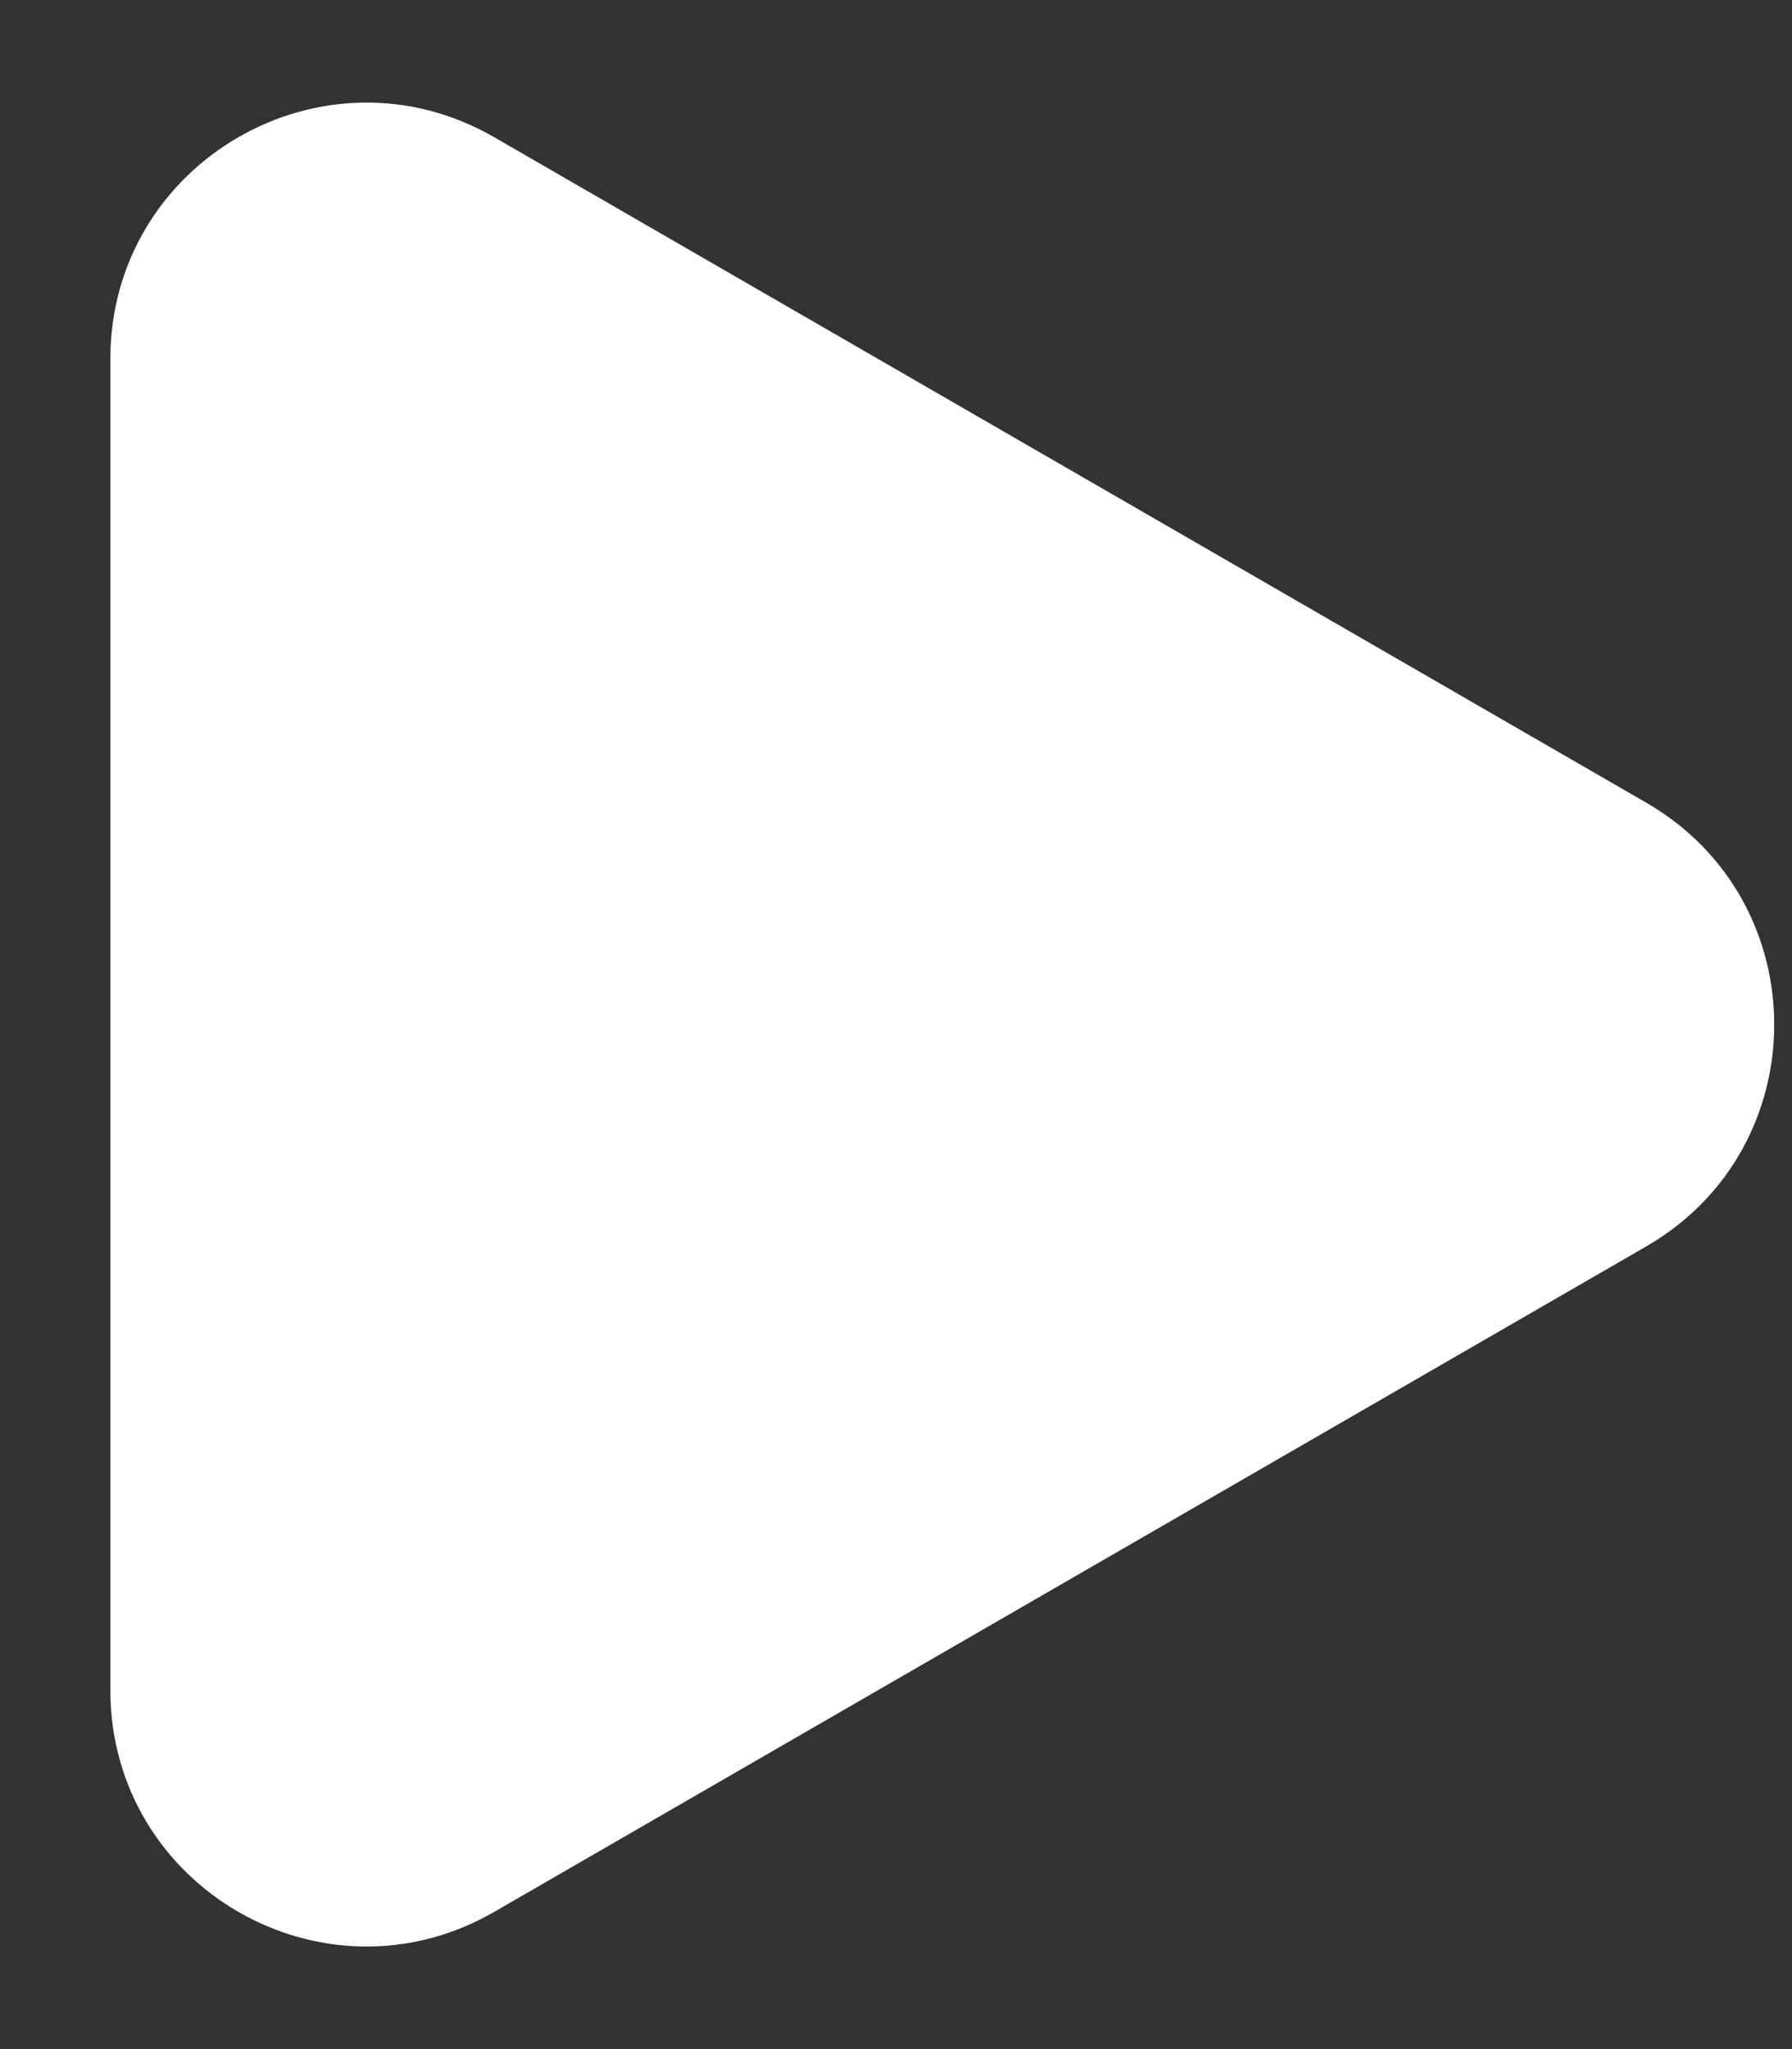
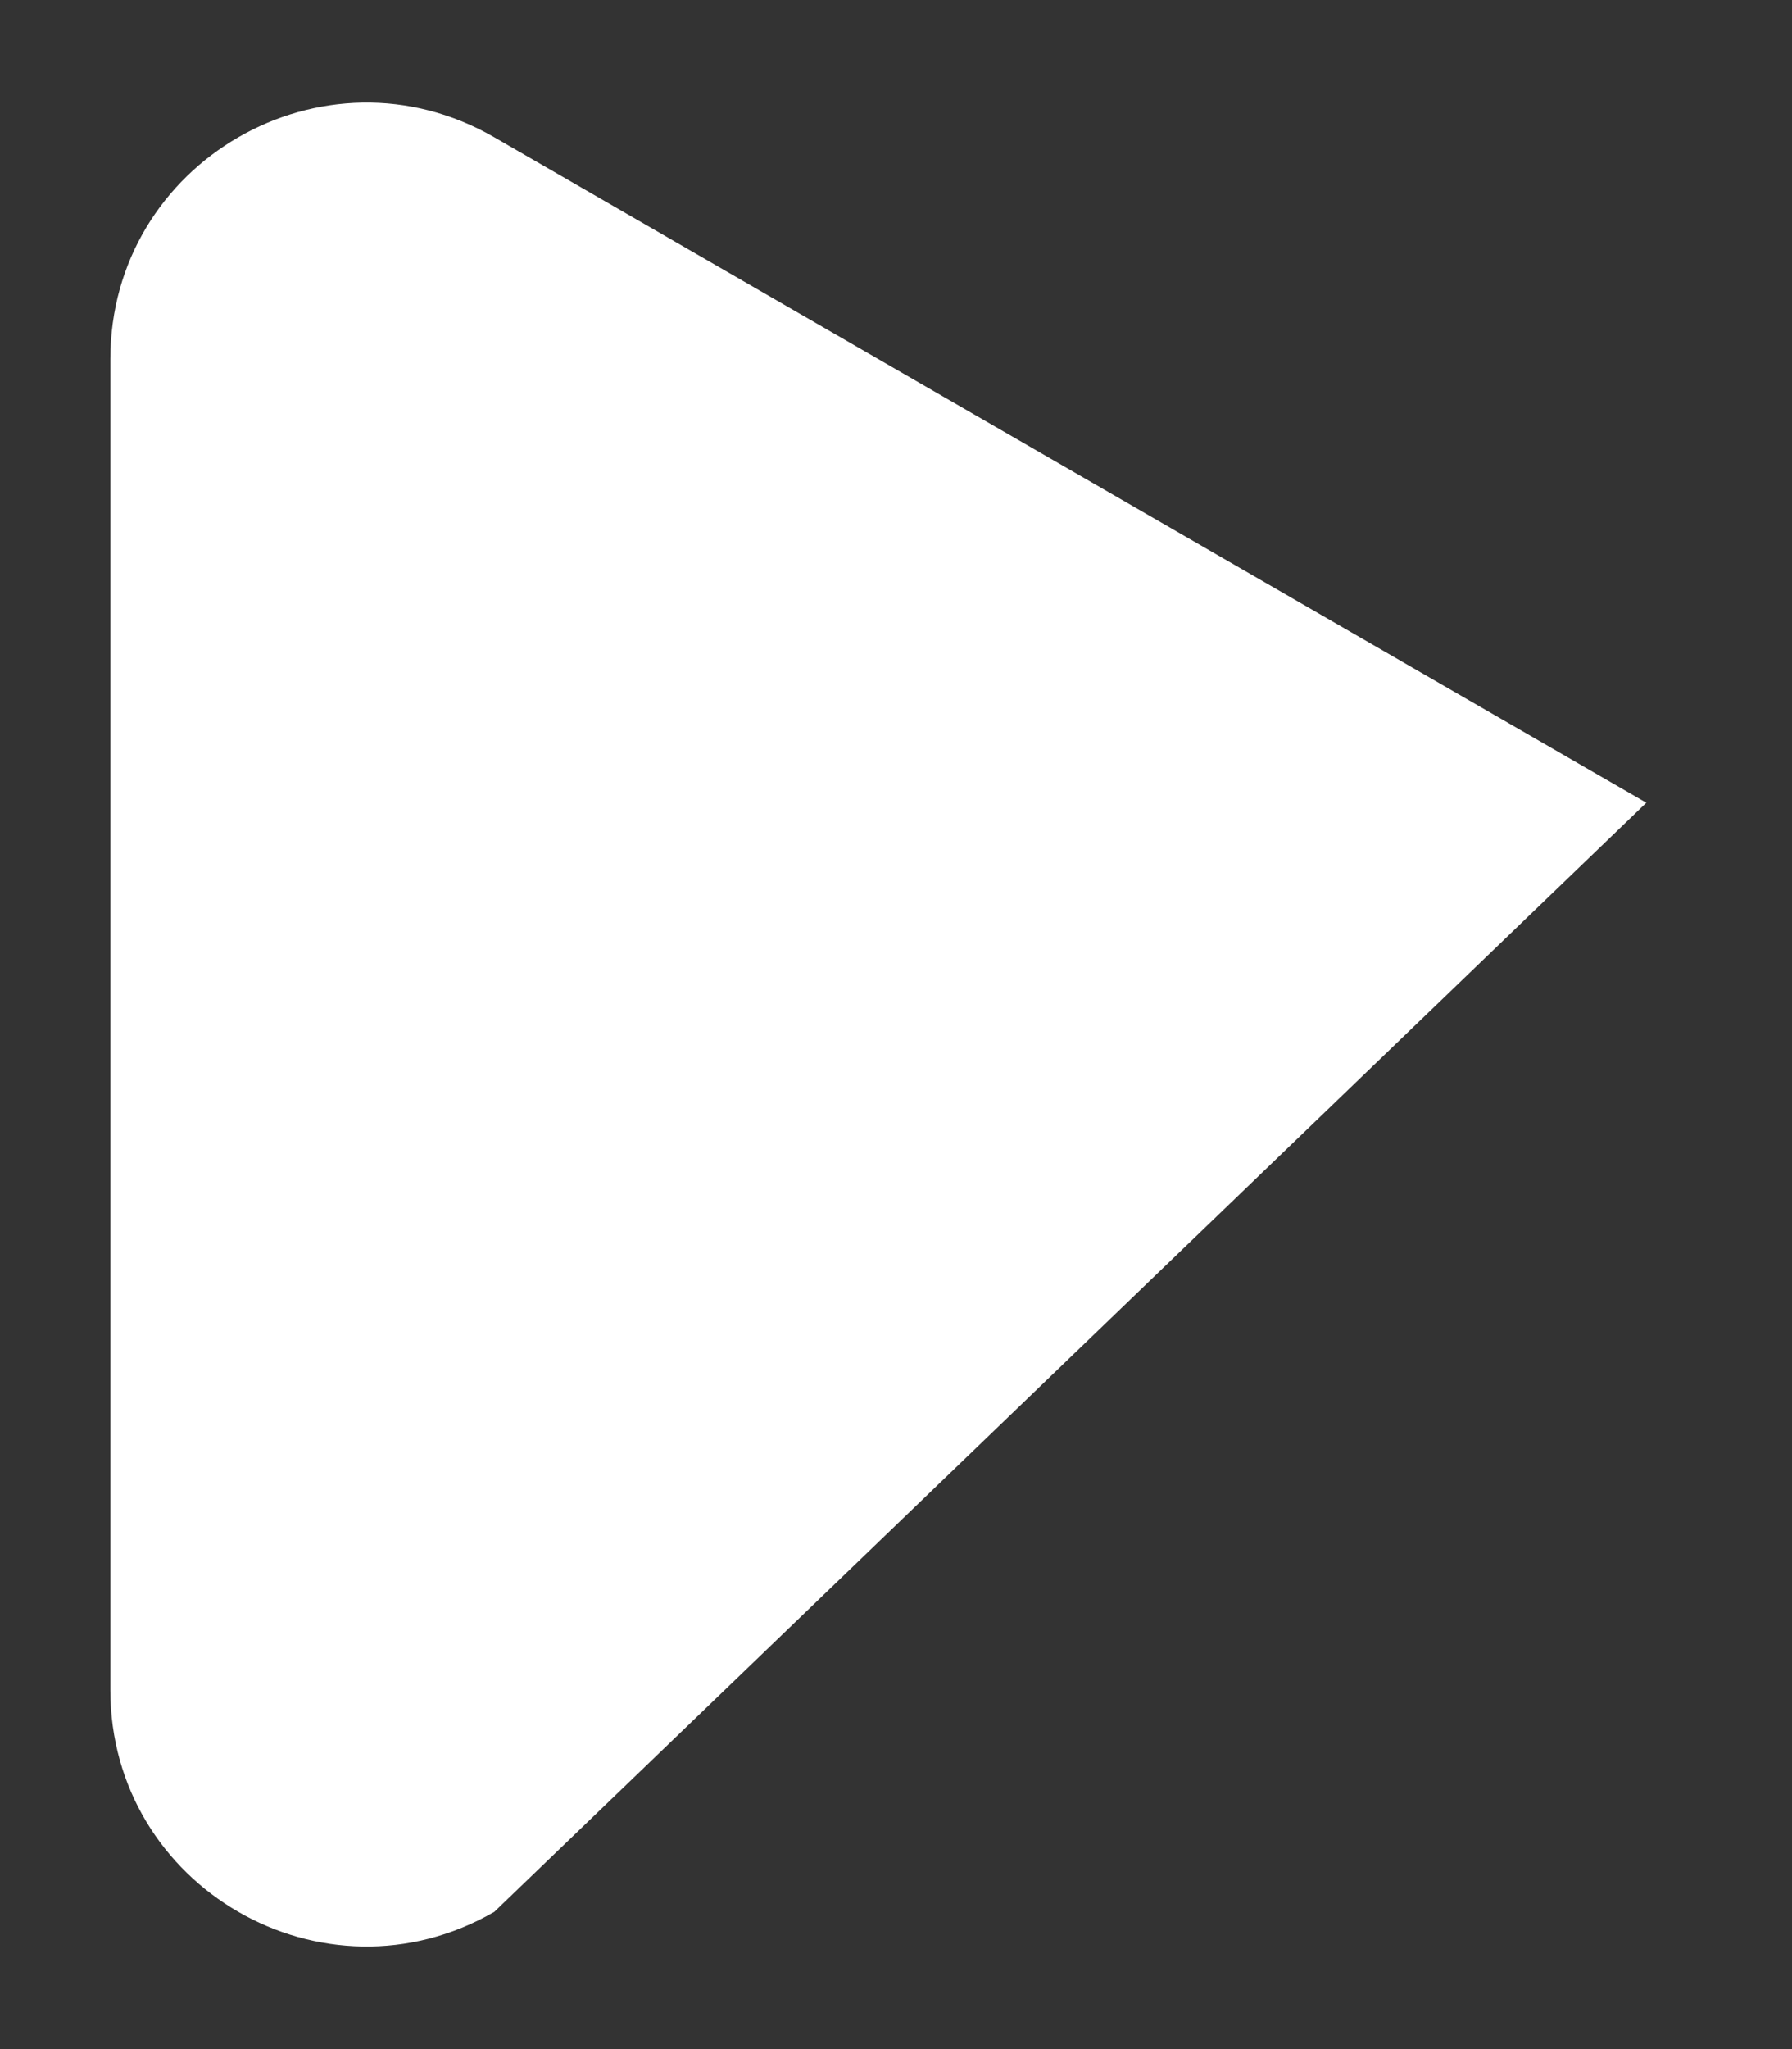
<svg xmlns="http://www.w3.org/2000/svg" width="7" height="8" viewBox="0 0 7 8" fill="none">
  <rect x="0" y="0" width="7" height="8" fill="#333333" stroke="none" />
-   <path d="M6.431 3.134C7.097 3.519 7.097 4.481 6.431 4.866L1.931 7.464C1.264 7.849 0.431 7.368 0.431 6.598L0.431 1.402C0.431 0.632 1.264 0.151 1.931 0.536L6.431 3.134Z" fill="white" />
+   <path d="M6.431 3.134L1.931 7.464C1.264 7.849 0.431 7.368 0.431 6.598L0.431 1.402C0.431 0.632 1.264 0.151 1.931 0.536L6.431 3.134Z" fill="white" />
</svg>